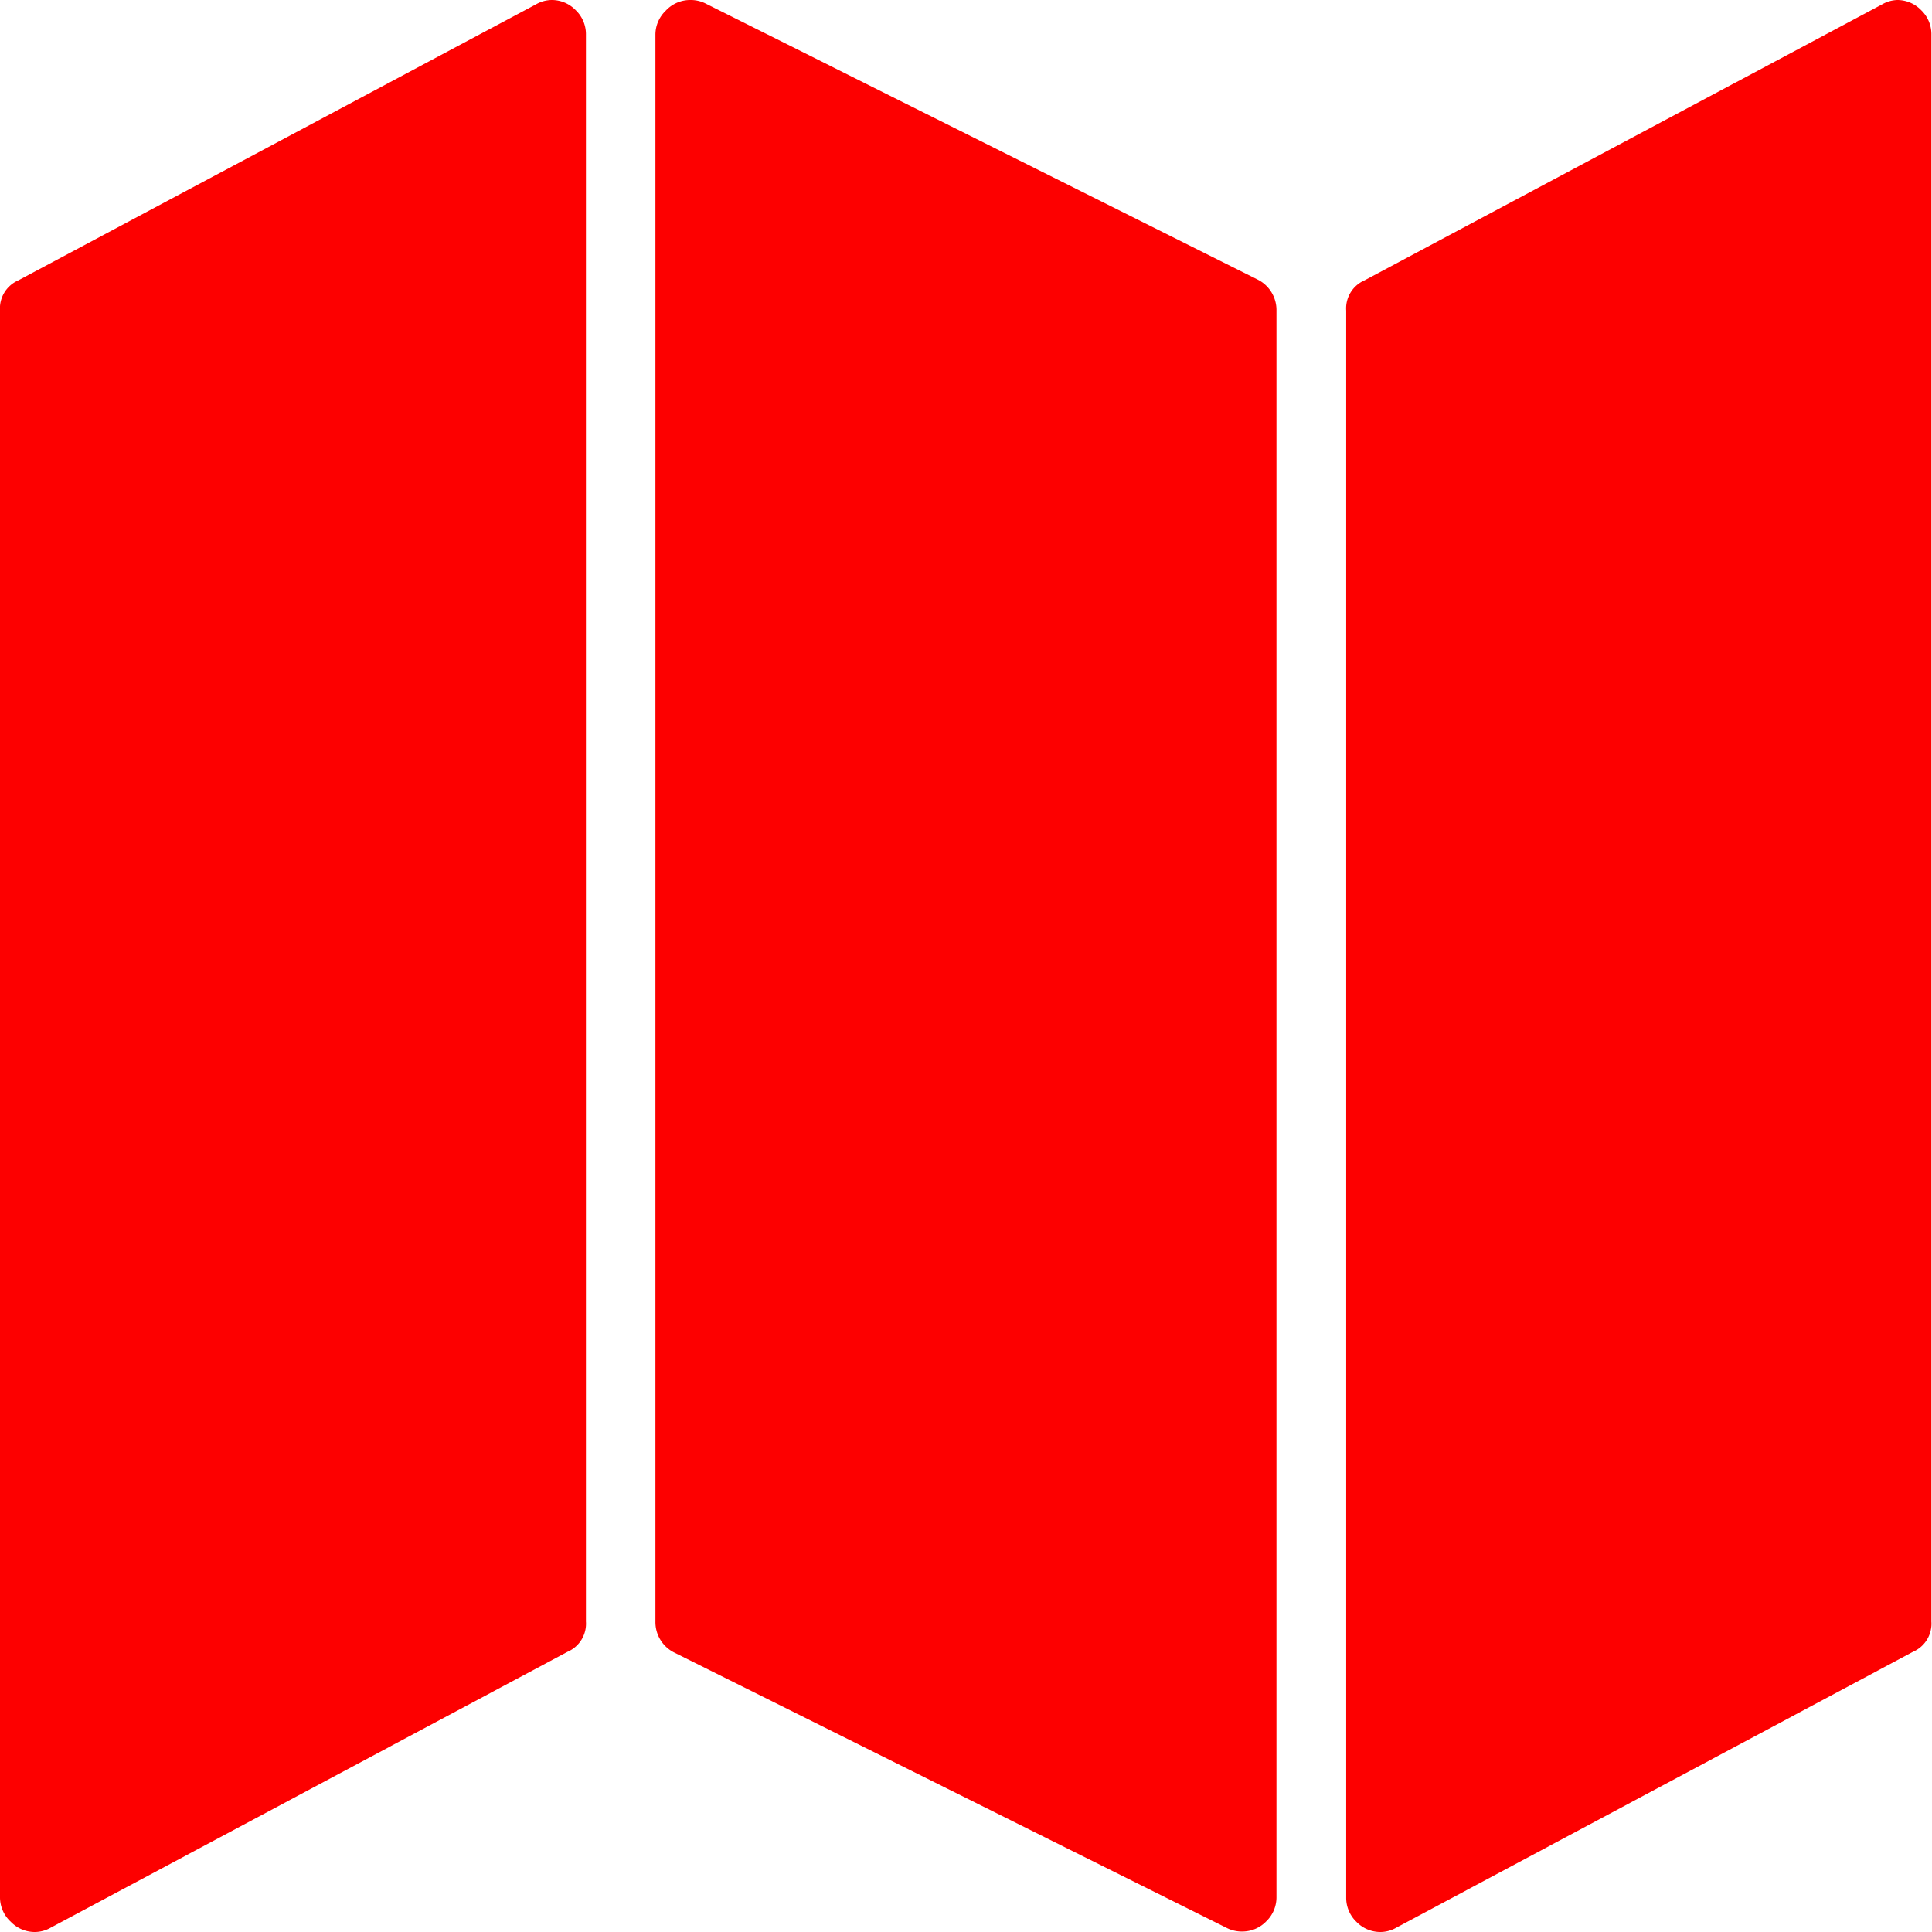
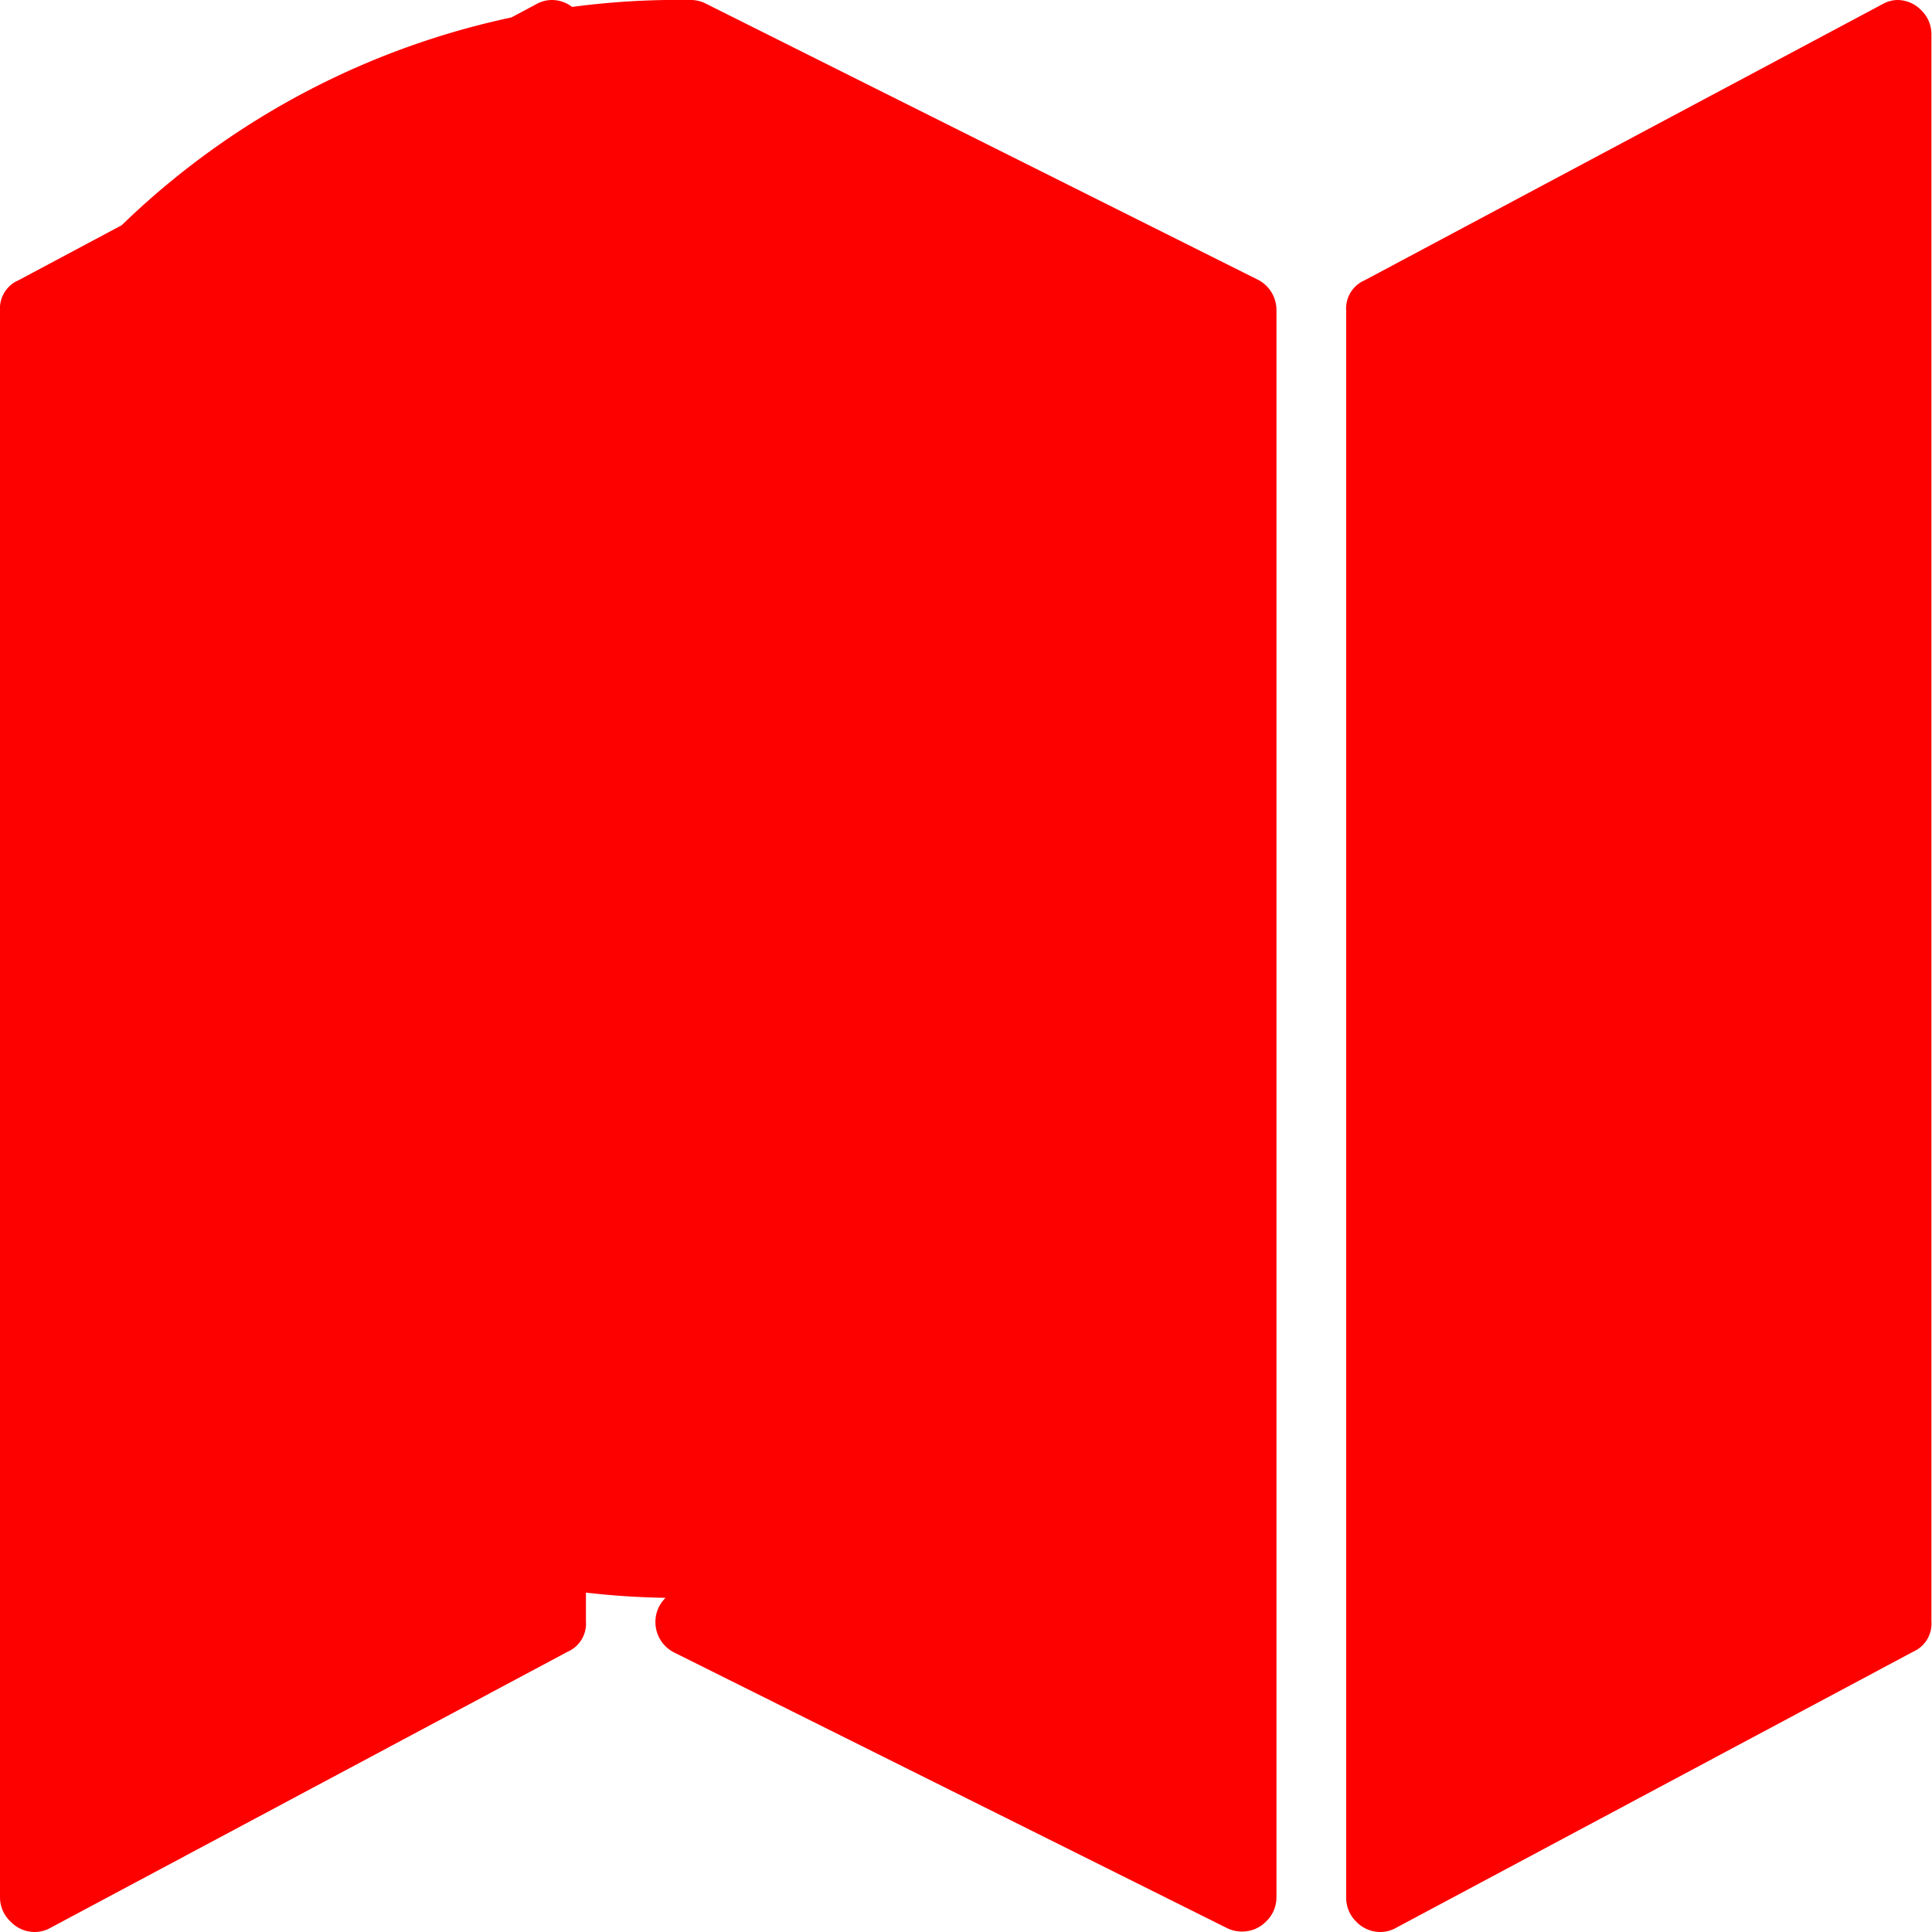
<svg xmlns="http://www.w3.org/2000/svg" width="16.292" height="16.292" viewBox="0 0 16.292 16.292">
-   <path id="Path_36590" data-name="Path 36590" d="M4.655-16.625a.28.28,0,0,1,.2.086.28.28,0,0,1,.086.2V-2.951a.258.258,0,0,1-.155.255L.427-.369a.27.27,0,0,1-.136.036.28.28,0,0,1-.2-.086A.28.28,0,0,1,0-.623V-14.006a.258.258,0,0,1,.155-.255l4.364-2.327A.27.27,0,0,1,4.655-16.625Zm11.346,0a.28.28,0,0,1,.2.086.28.28,0,0,1,.086.2V-2.951a.258.258,0,0,1-.155.255L11.774-.369a.27.27,0,0,1-.136.036.28.28,0,0,1-.2-.086.28.28,0,0,1-.086-.2V-14.006a.258.258,0,0,1,.155-.255l4.364-2.327A.27.27,0,0,1,16-16.625Zm-10.183,0a.281.281,0,0,1,.127.027L10.6-14.27a.287.287,0,0,1,.164.264V-.623a.28.28,0,0,1-.086.2.28.28,0,0,1-.2.086.281.281,0,0,1-.127-.027L5.691-2.687a.287.287,0,0,1-.164-.264V-16.334a.28.28,0,0,1,.086-.2A.28.28,0,0,1,5.819-16.625Z" transform="translate(0 16.625)" fill="#fd0000" />
+   <path id="Path_36590" data-name="Path 36590" d="M4.655-16.625a.28.28,0,0,1,.2.086.28.28,0,0,1,.086.2V-2.951a.258.258,0,0,1-.155.255L.427-.369a.27.27,0,0,1-.136.036.28.28,0,0,1-.2-.086A.28.28,0,0,1,0-.623V-14.006a.258.258,0,0,1,.155-.255l4.364-2.327A.27.27,0,0,1,4.655-16.625Zm11.346,0a.28.28,0,0,1,.2.086.28.28,0,0,1,.086.2V-2.951a.258.258,0,0,1-.155.255L11.774-.369a.27.27,0,0,1-.136.036.28.28,0,0,1-.2-.086.28.28,0,0,1-.086-.2V-14.006a.258.258,0,0,1,.155-.255l4.364-2.327A.27.27,0,0,1,16-16.625Zm-10.183,0a.281.281,0,0,1,.127.027L10.6-14.27a.287.287,0,0,1,.164.264V-.623a.28.28,0,0,1-.086.2.28.28,0,0,1-.2.086.281.281,0,0,1-.127-.027L5.691-2.687a.287.287,0,0,1-.164-.264a.28.28,0,0,1,.086-.2A.28.28,0,0,1,5.819-16.625Z" transform="translate(0 16.625)" fill="#fd0000" />
</svg>